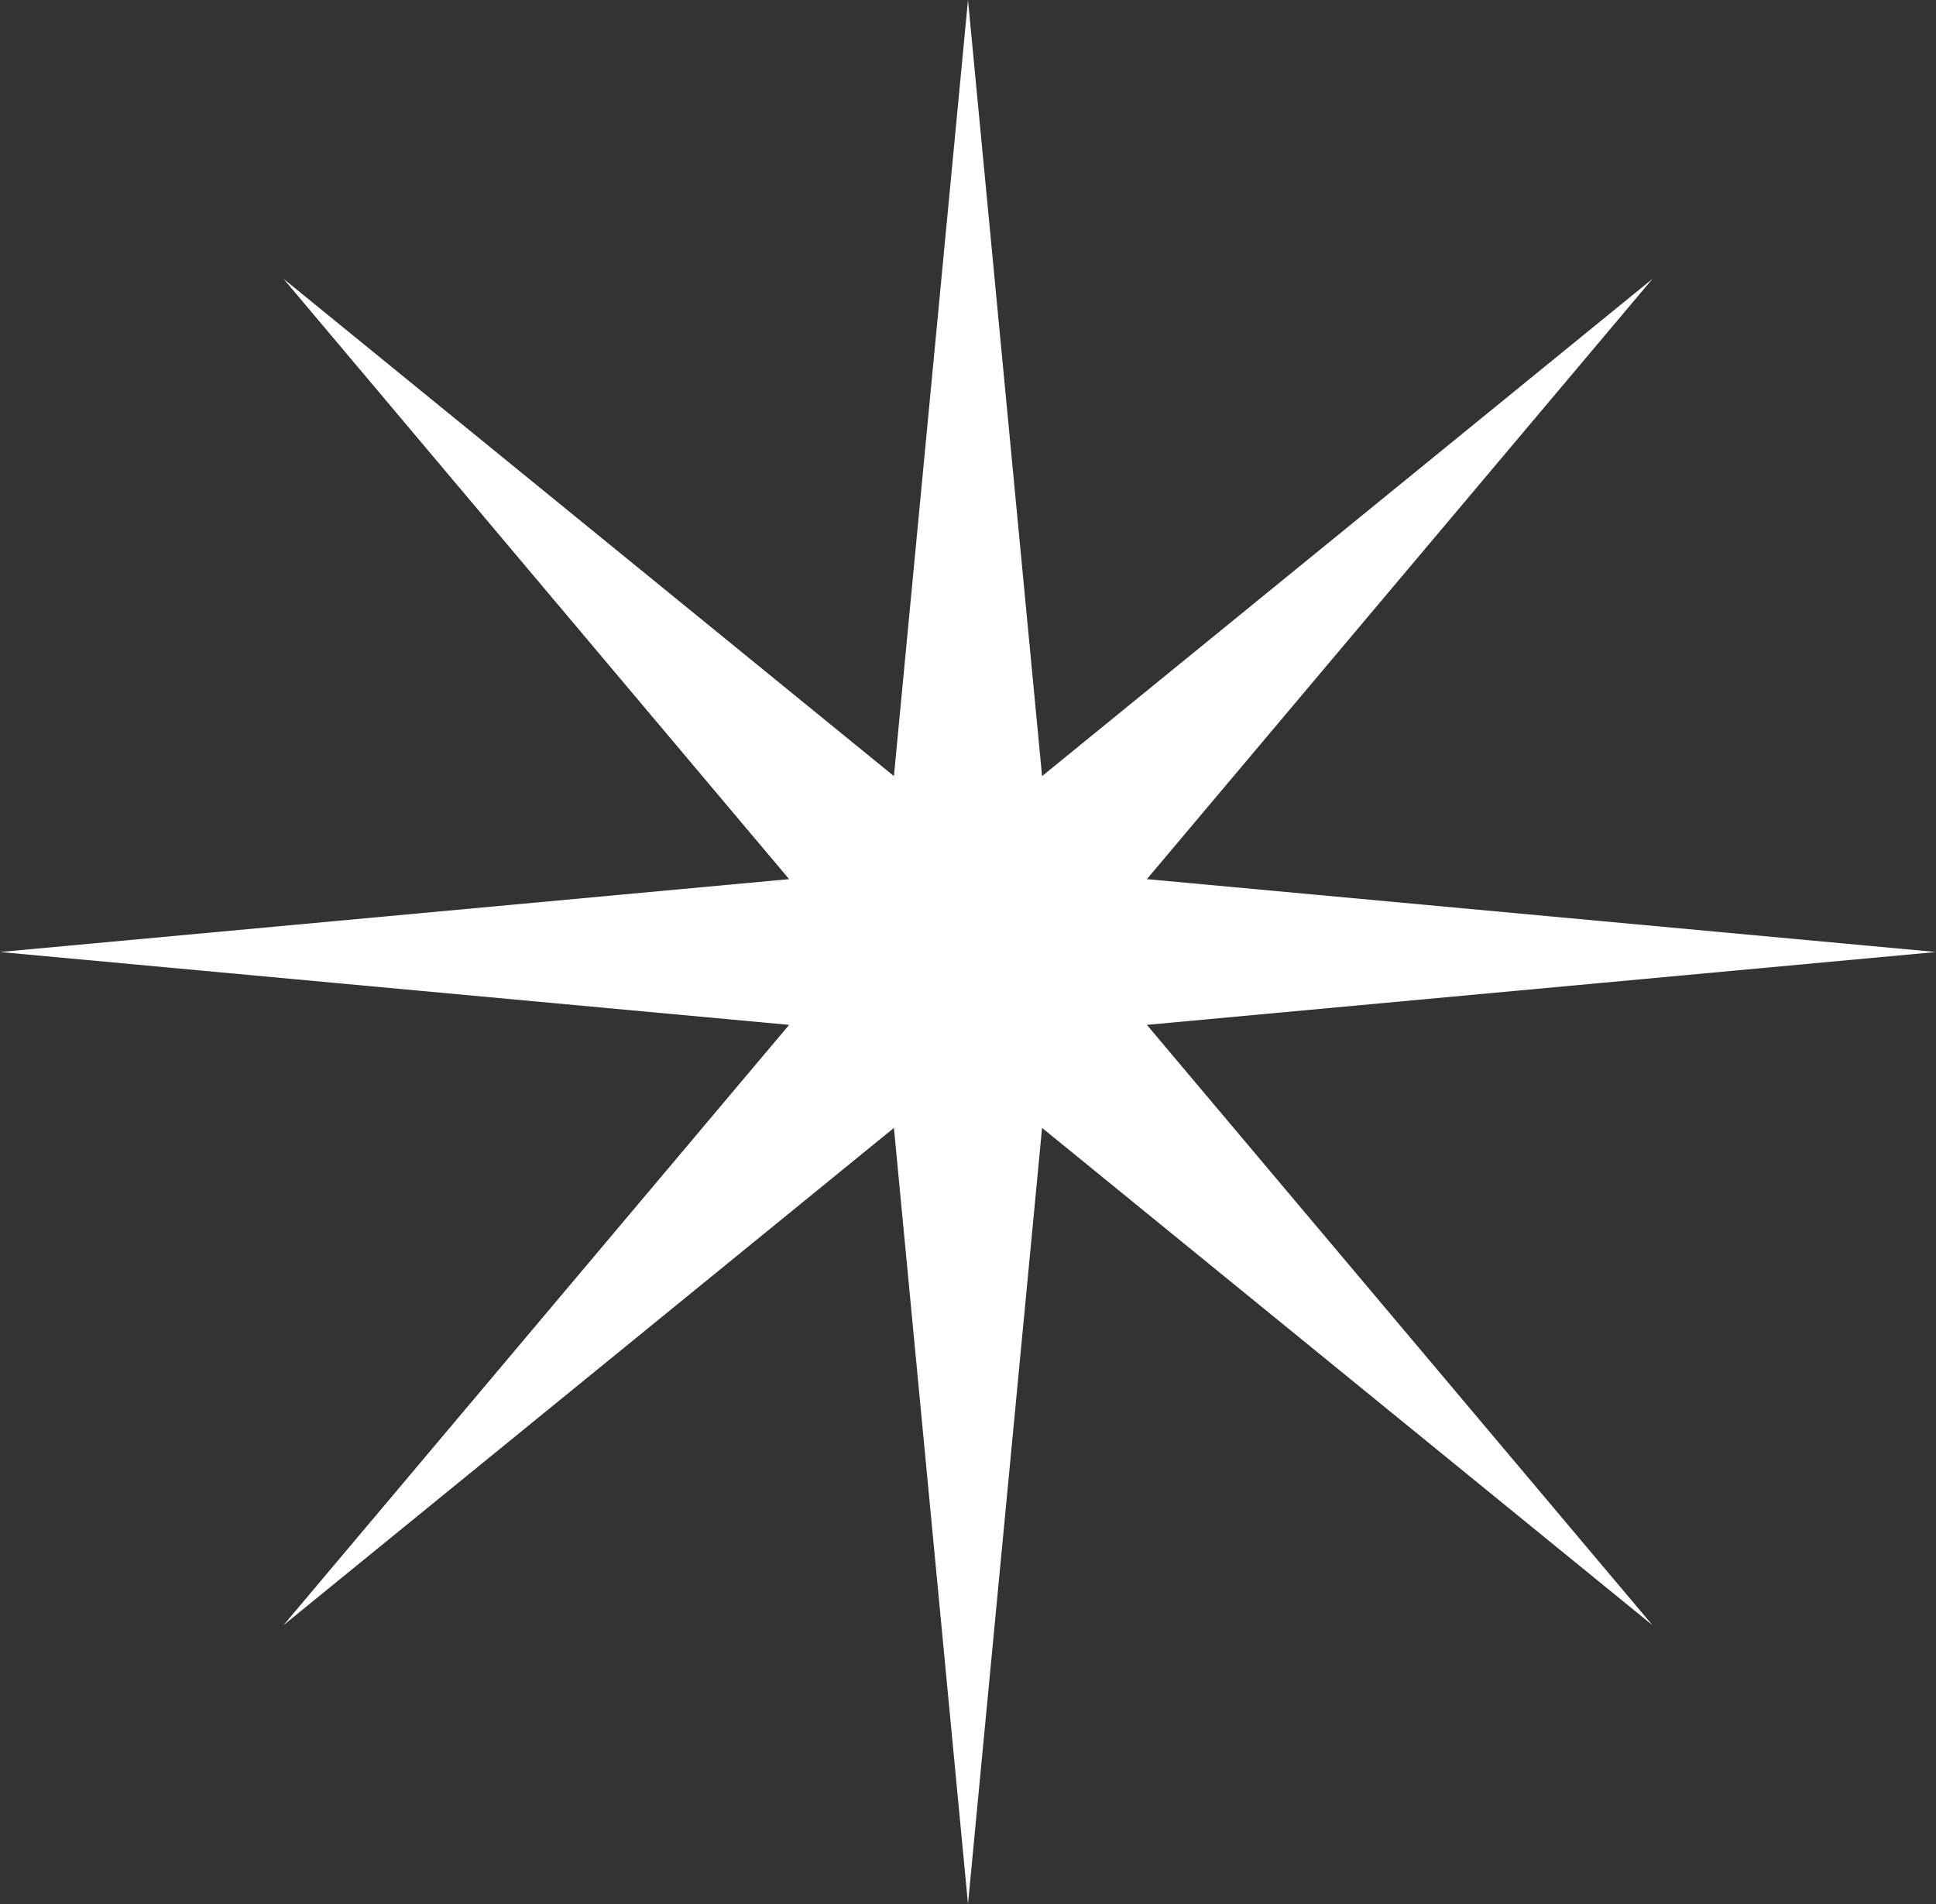
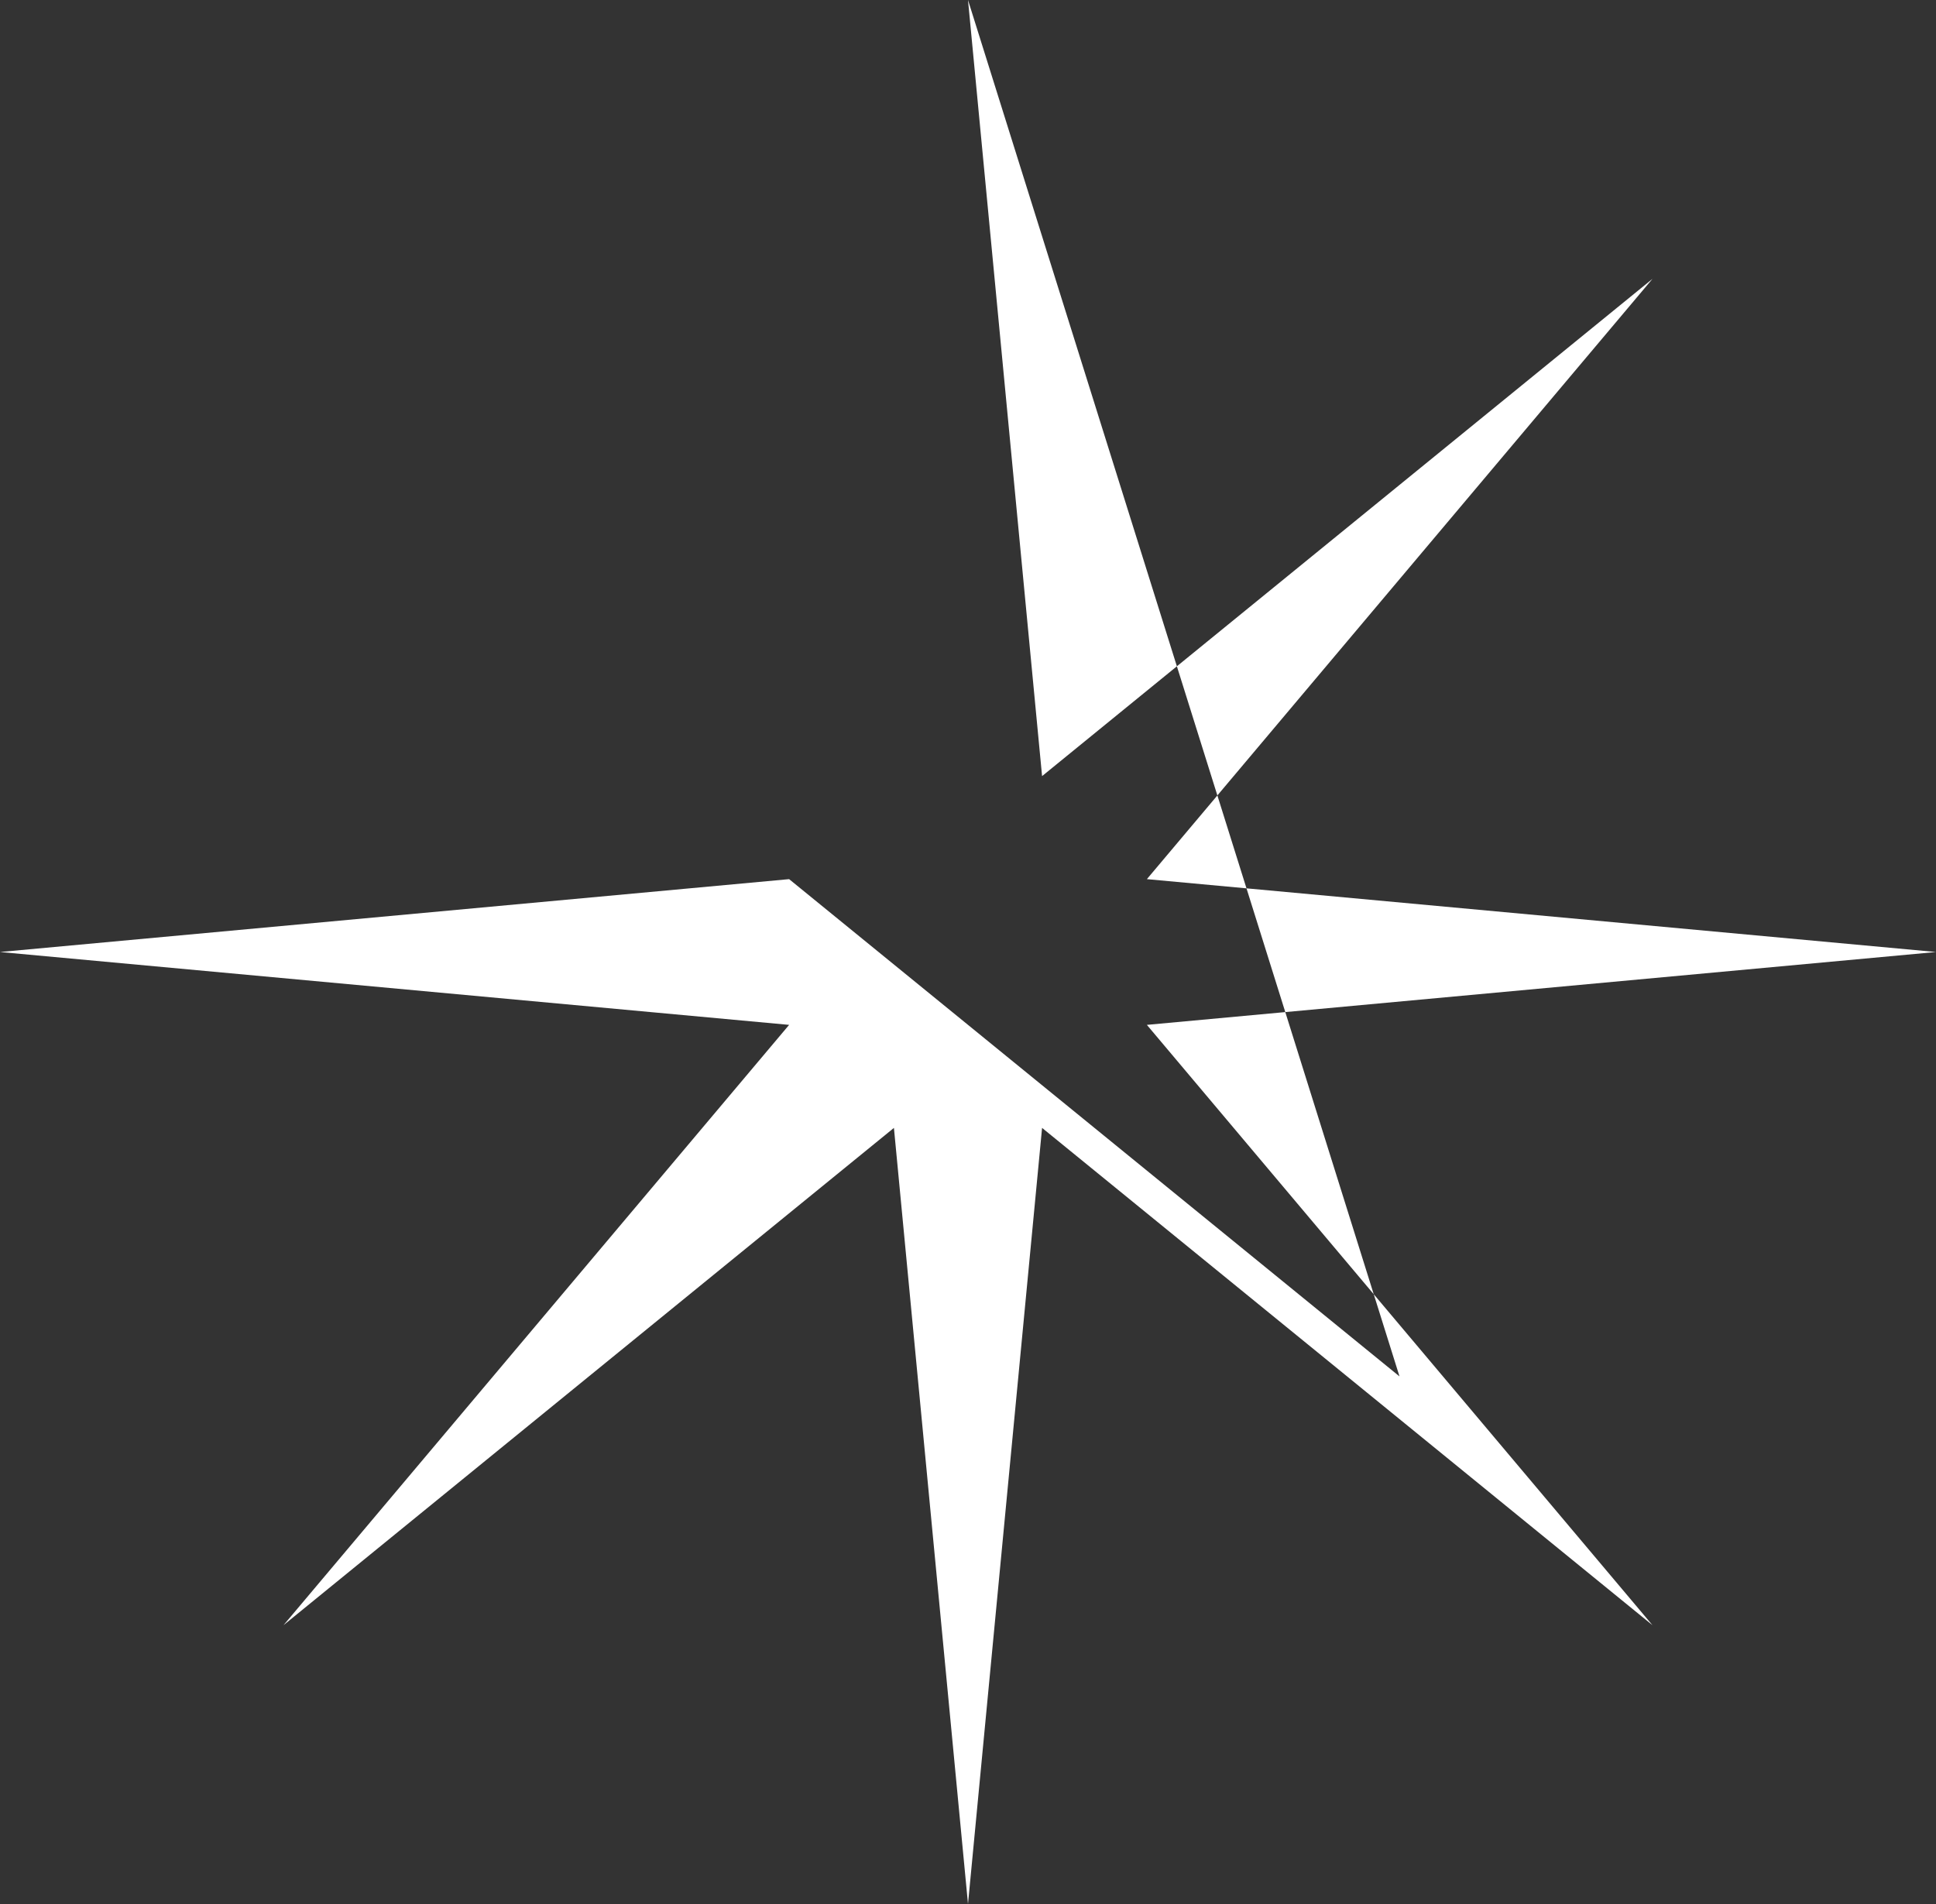
<svg xmlns="http://www.w3.org/2000/svg" width="61" height="60" fill="none">
  <rect width="100%" height="100%" fill="#333333" stroke="none" />
-   <path d="m30.5 0 2.334 24.457 19.233-15.67-15.931 18.917L61 30l-24.864 2.296 15.93 18.917-19.232-15.67L30.5 60l-2.334-24.457-19.233 15.67 15.931-18.917L0 30l24.864-2.296L8.934 8.787l19.232 15.67L30.5 0Z" fill="#fff" />
+   <path d="m30.5 0 2.334 24.457 19.233-15.67-15.931 18.917L61 30l-24.864 2.296 15.93 18.917-19.232-15.67L30.5 60l-2.334-24.457-19.233 15.67 15.931-18.917L0 30l24.864-2.296l19.232 15.67L30.5 0Z" fill="#fff" />
</svg>